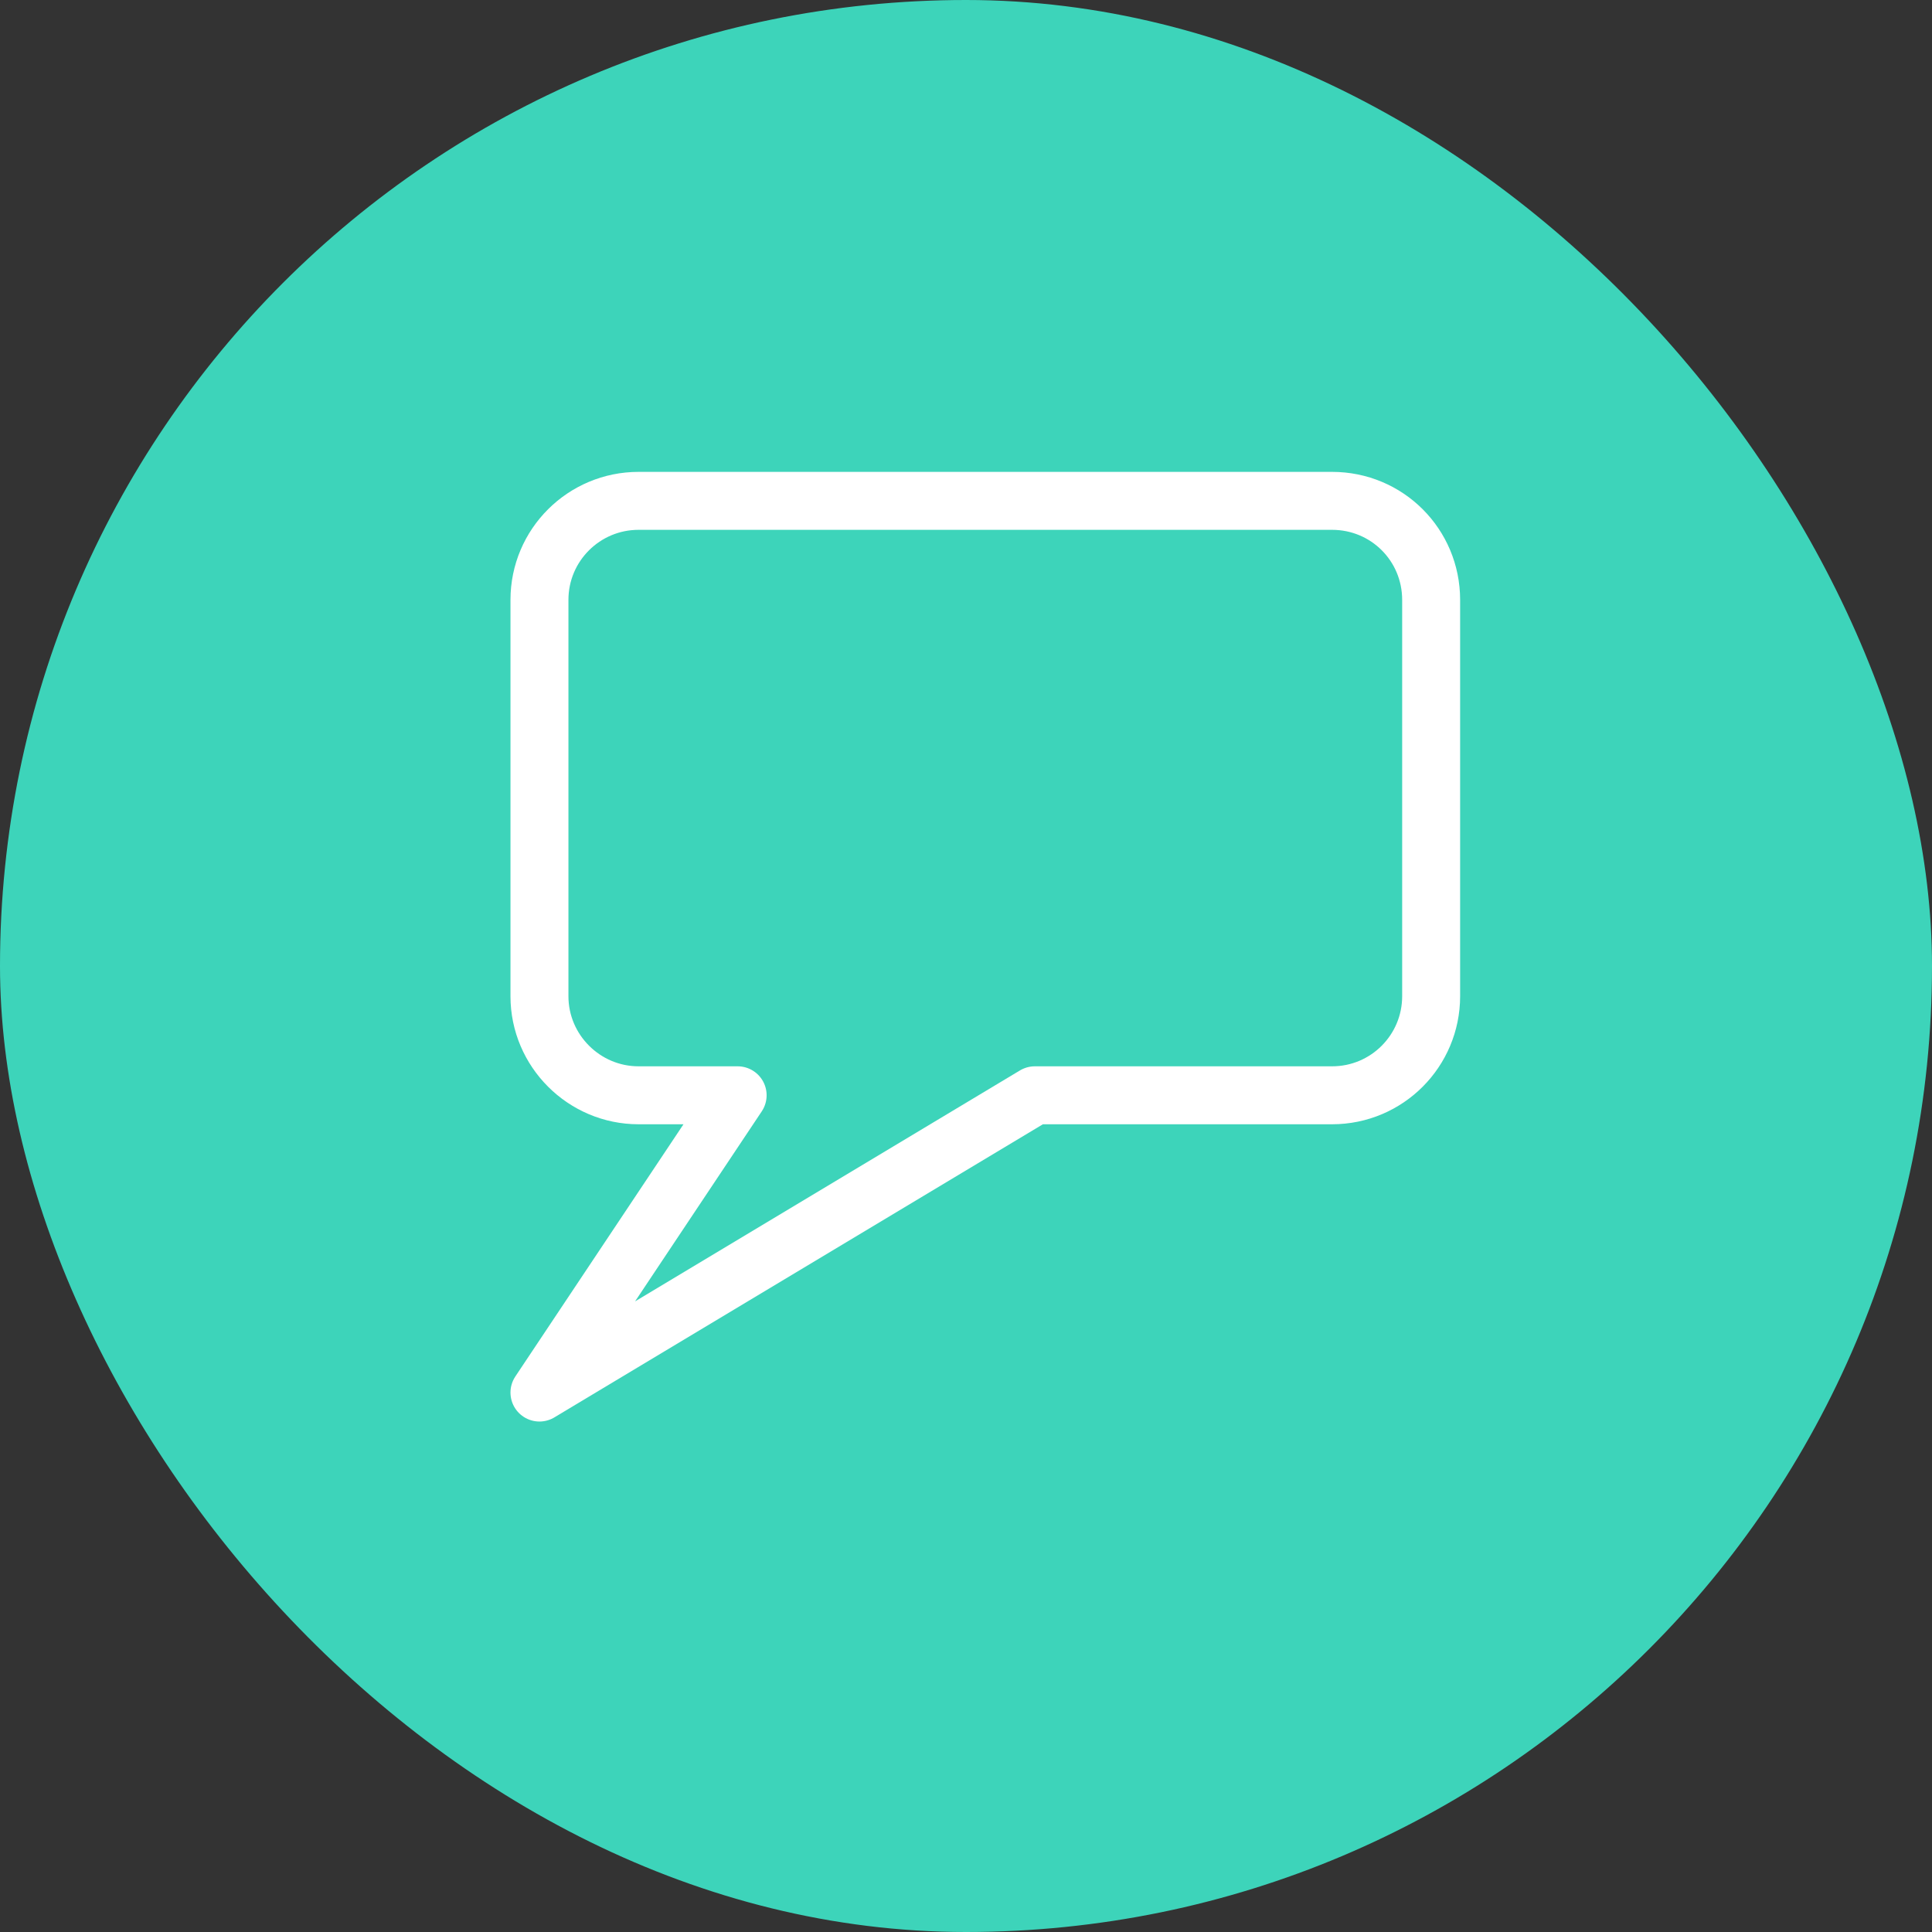
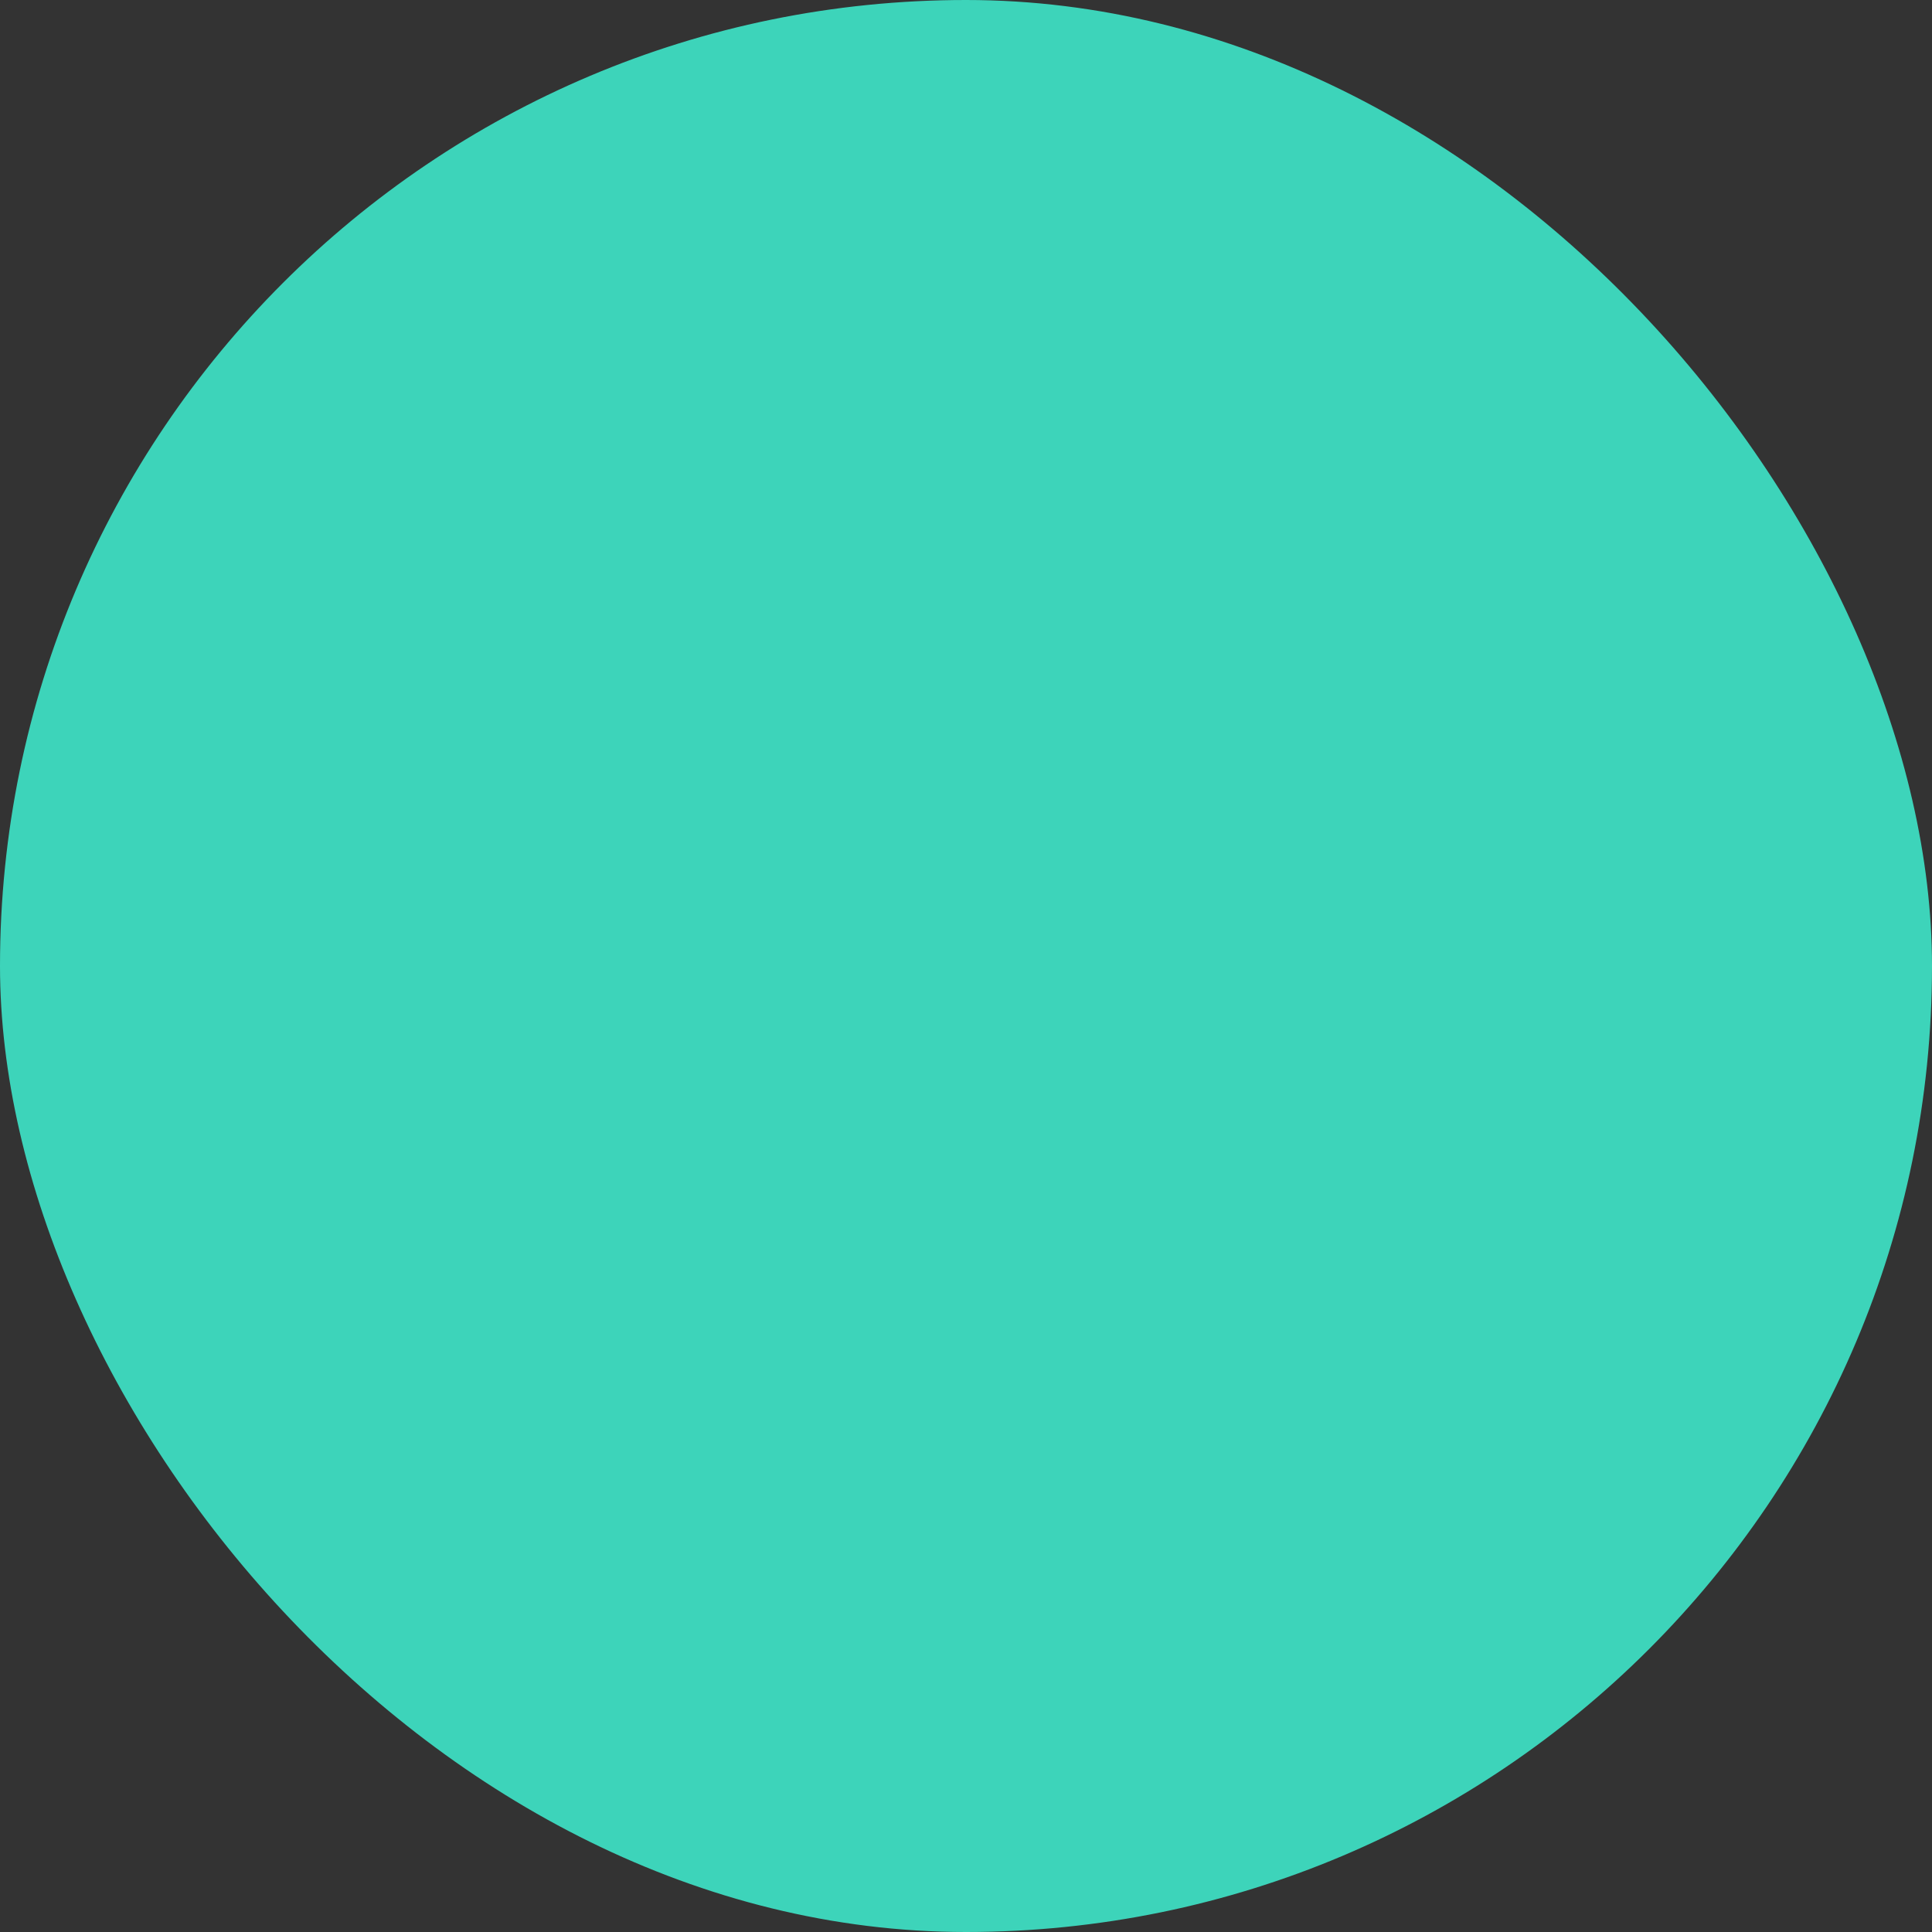
<svg xmlns="http://www.w3.org/2000/svg" width="50" height="50" viewBox="0 0 50 50" fill="none">
  <rect x="0" y="0" width="50" height="50" fill="#333333" stroke="none" />
  <rect width="50" height="50" rx="25" fill="#3DD4BA" />
  <g clip-path="url(#clip0_15_2221)">
-     <path d="M37.038 15.526V25.782C37.038 27.193 35.897 28.346 34.474 28.346H26.782L13.961 36.039L19.09 28.346H16.526C15.115 28.346 13.961 27.193 13.961 25.782V15.526C13.961 14.103 15.115 12.962 16.526 12.962H34.474C35.897 12.962 37.038 14.103 37.038 15.526Z" stroke="white" stroke-width="1.5" stroke-linejoin="round" />
-   </g>
+     </g>
  <defs>
    <clipPath id="clip0_15_2221">
      <rect width="25" height="25" fill="white" transform="translate(13 12)" />
    </clipPath>
  </defs>
</svg>